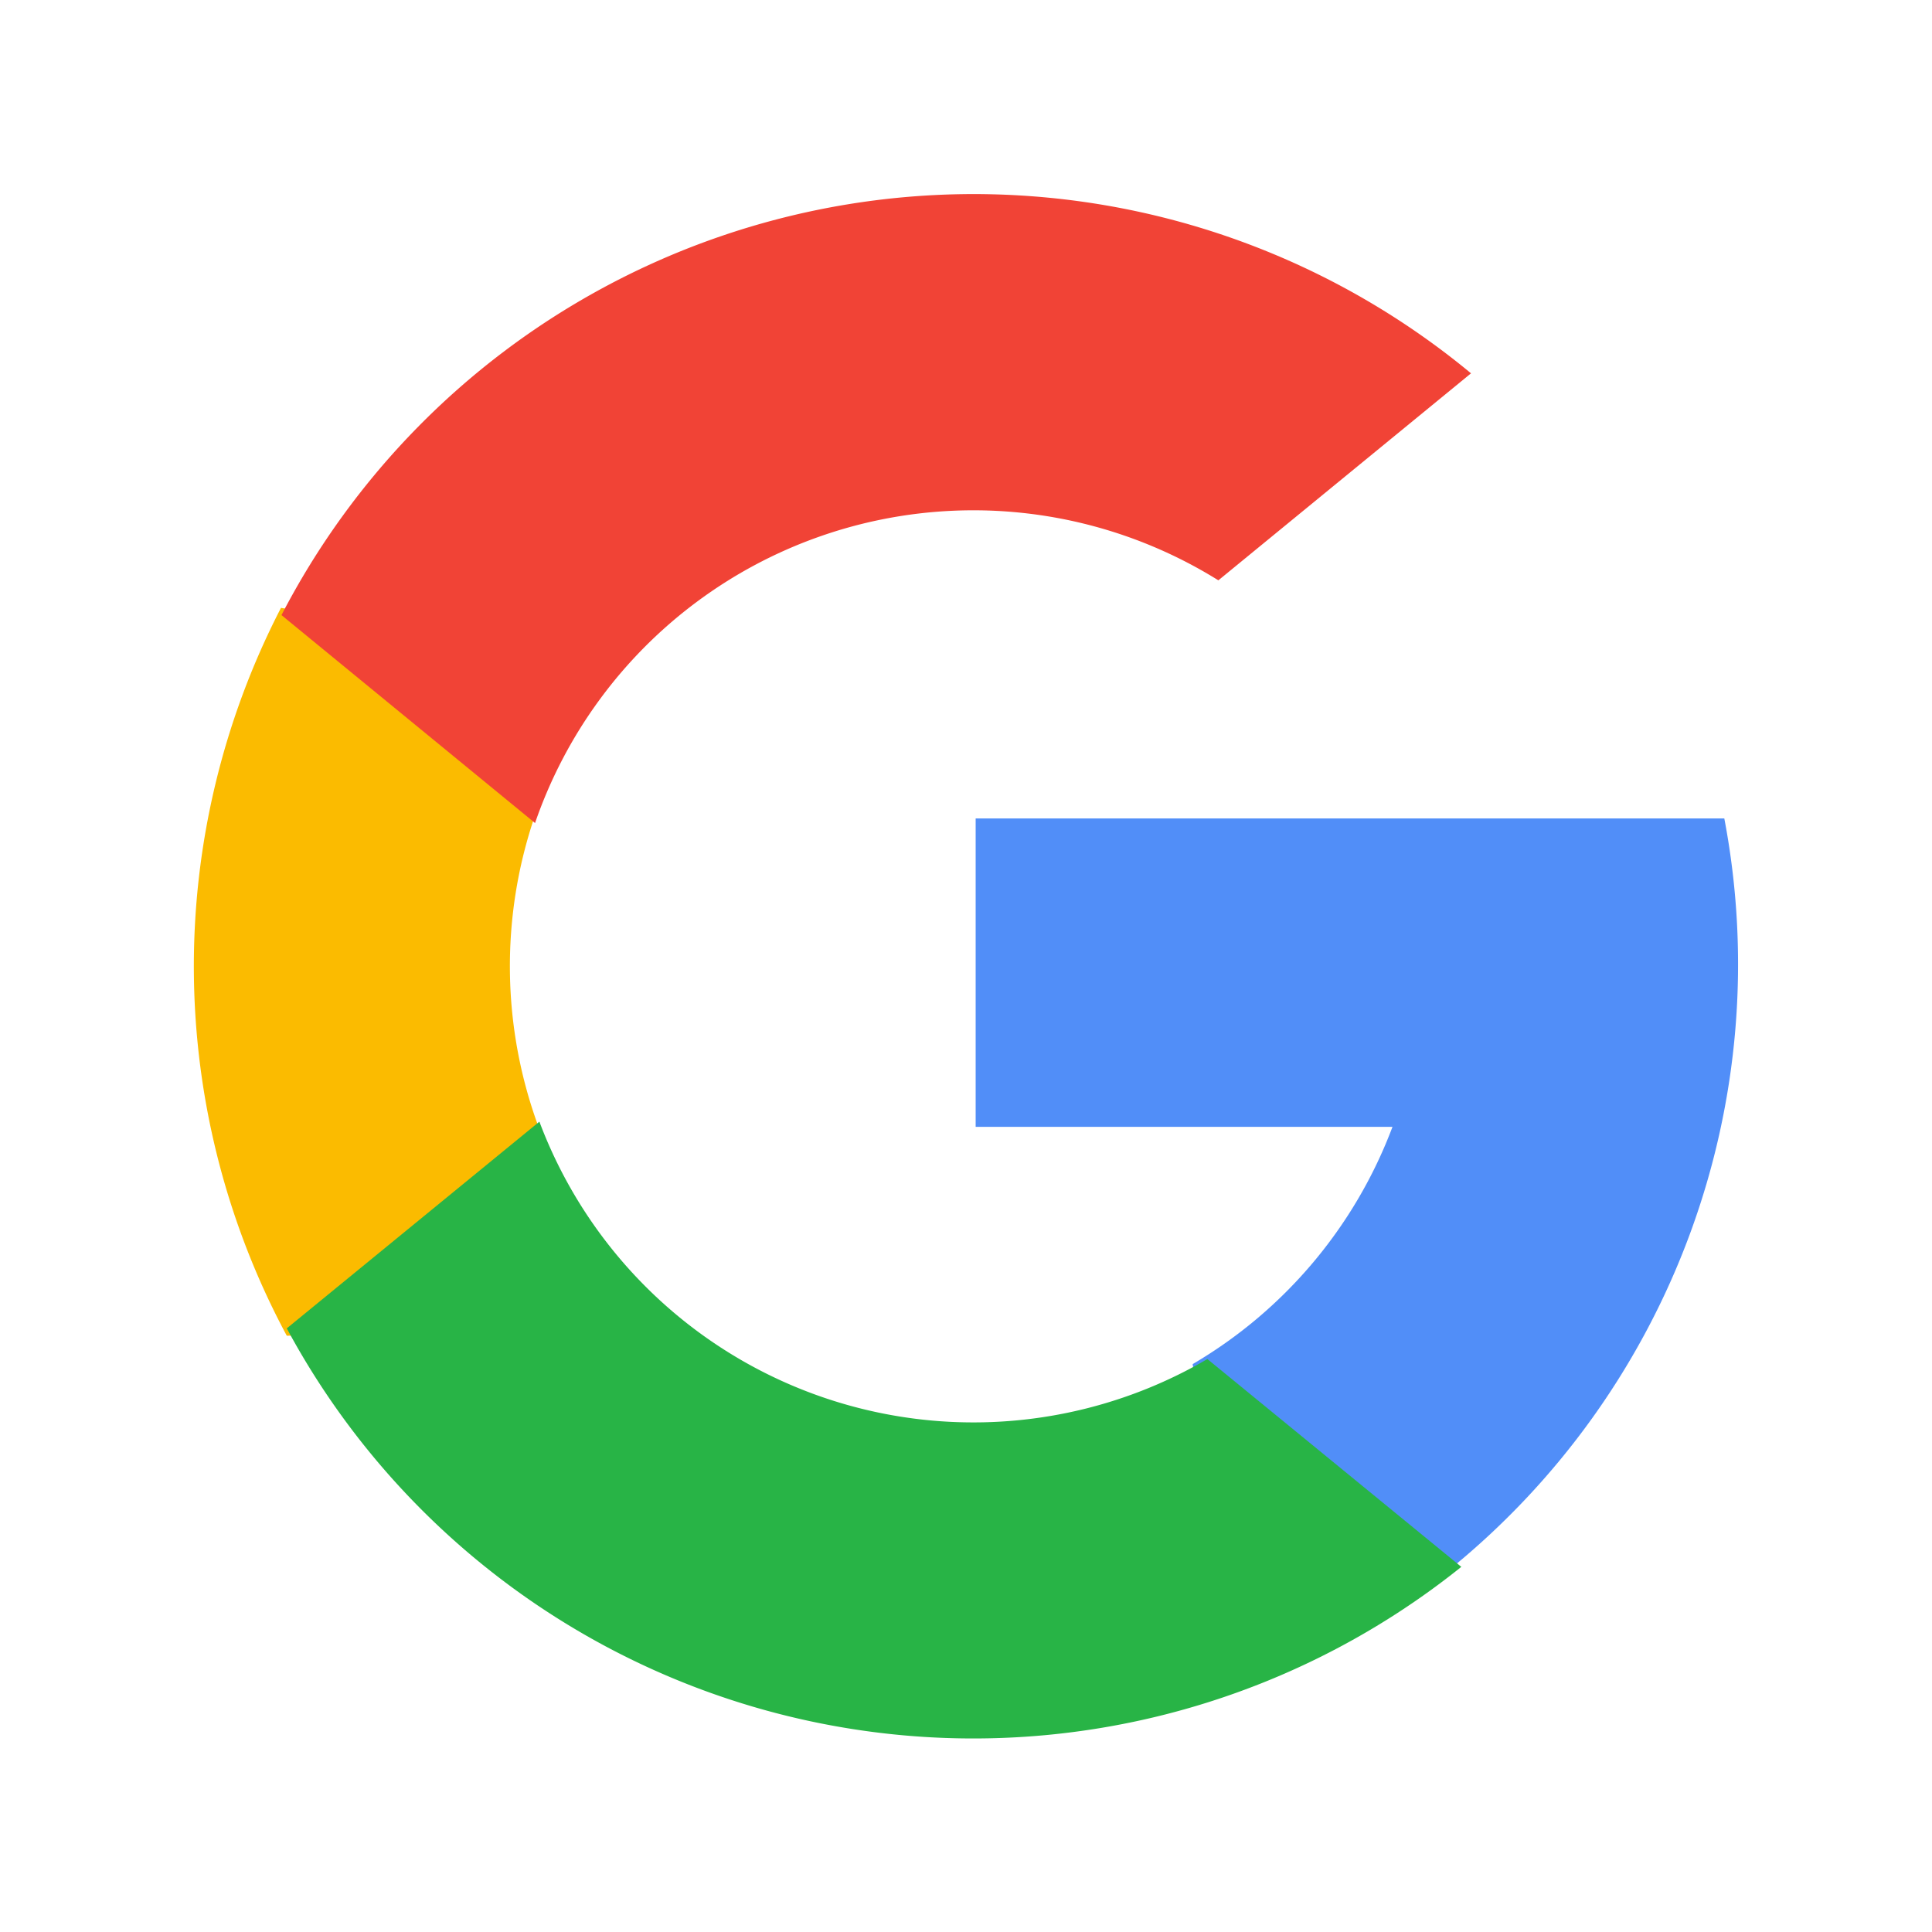
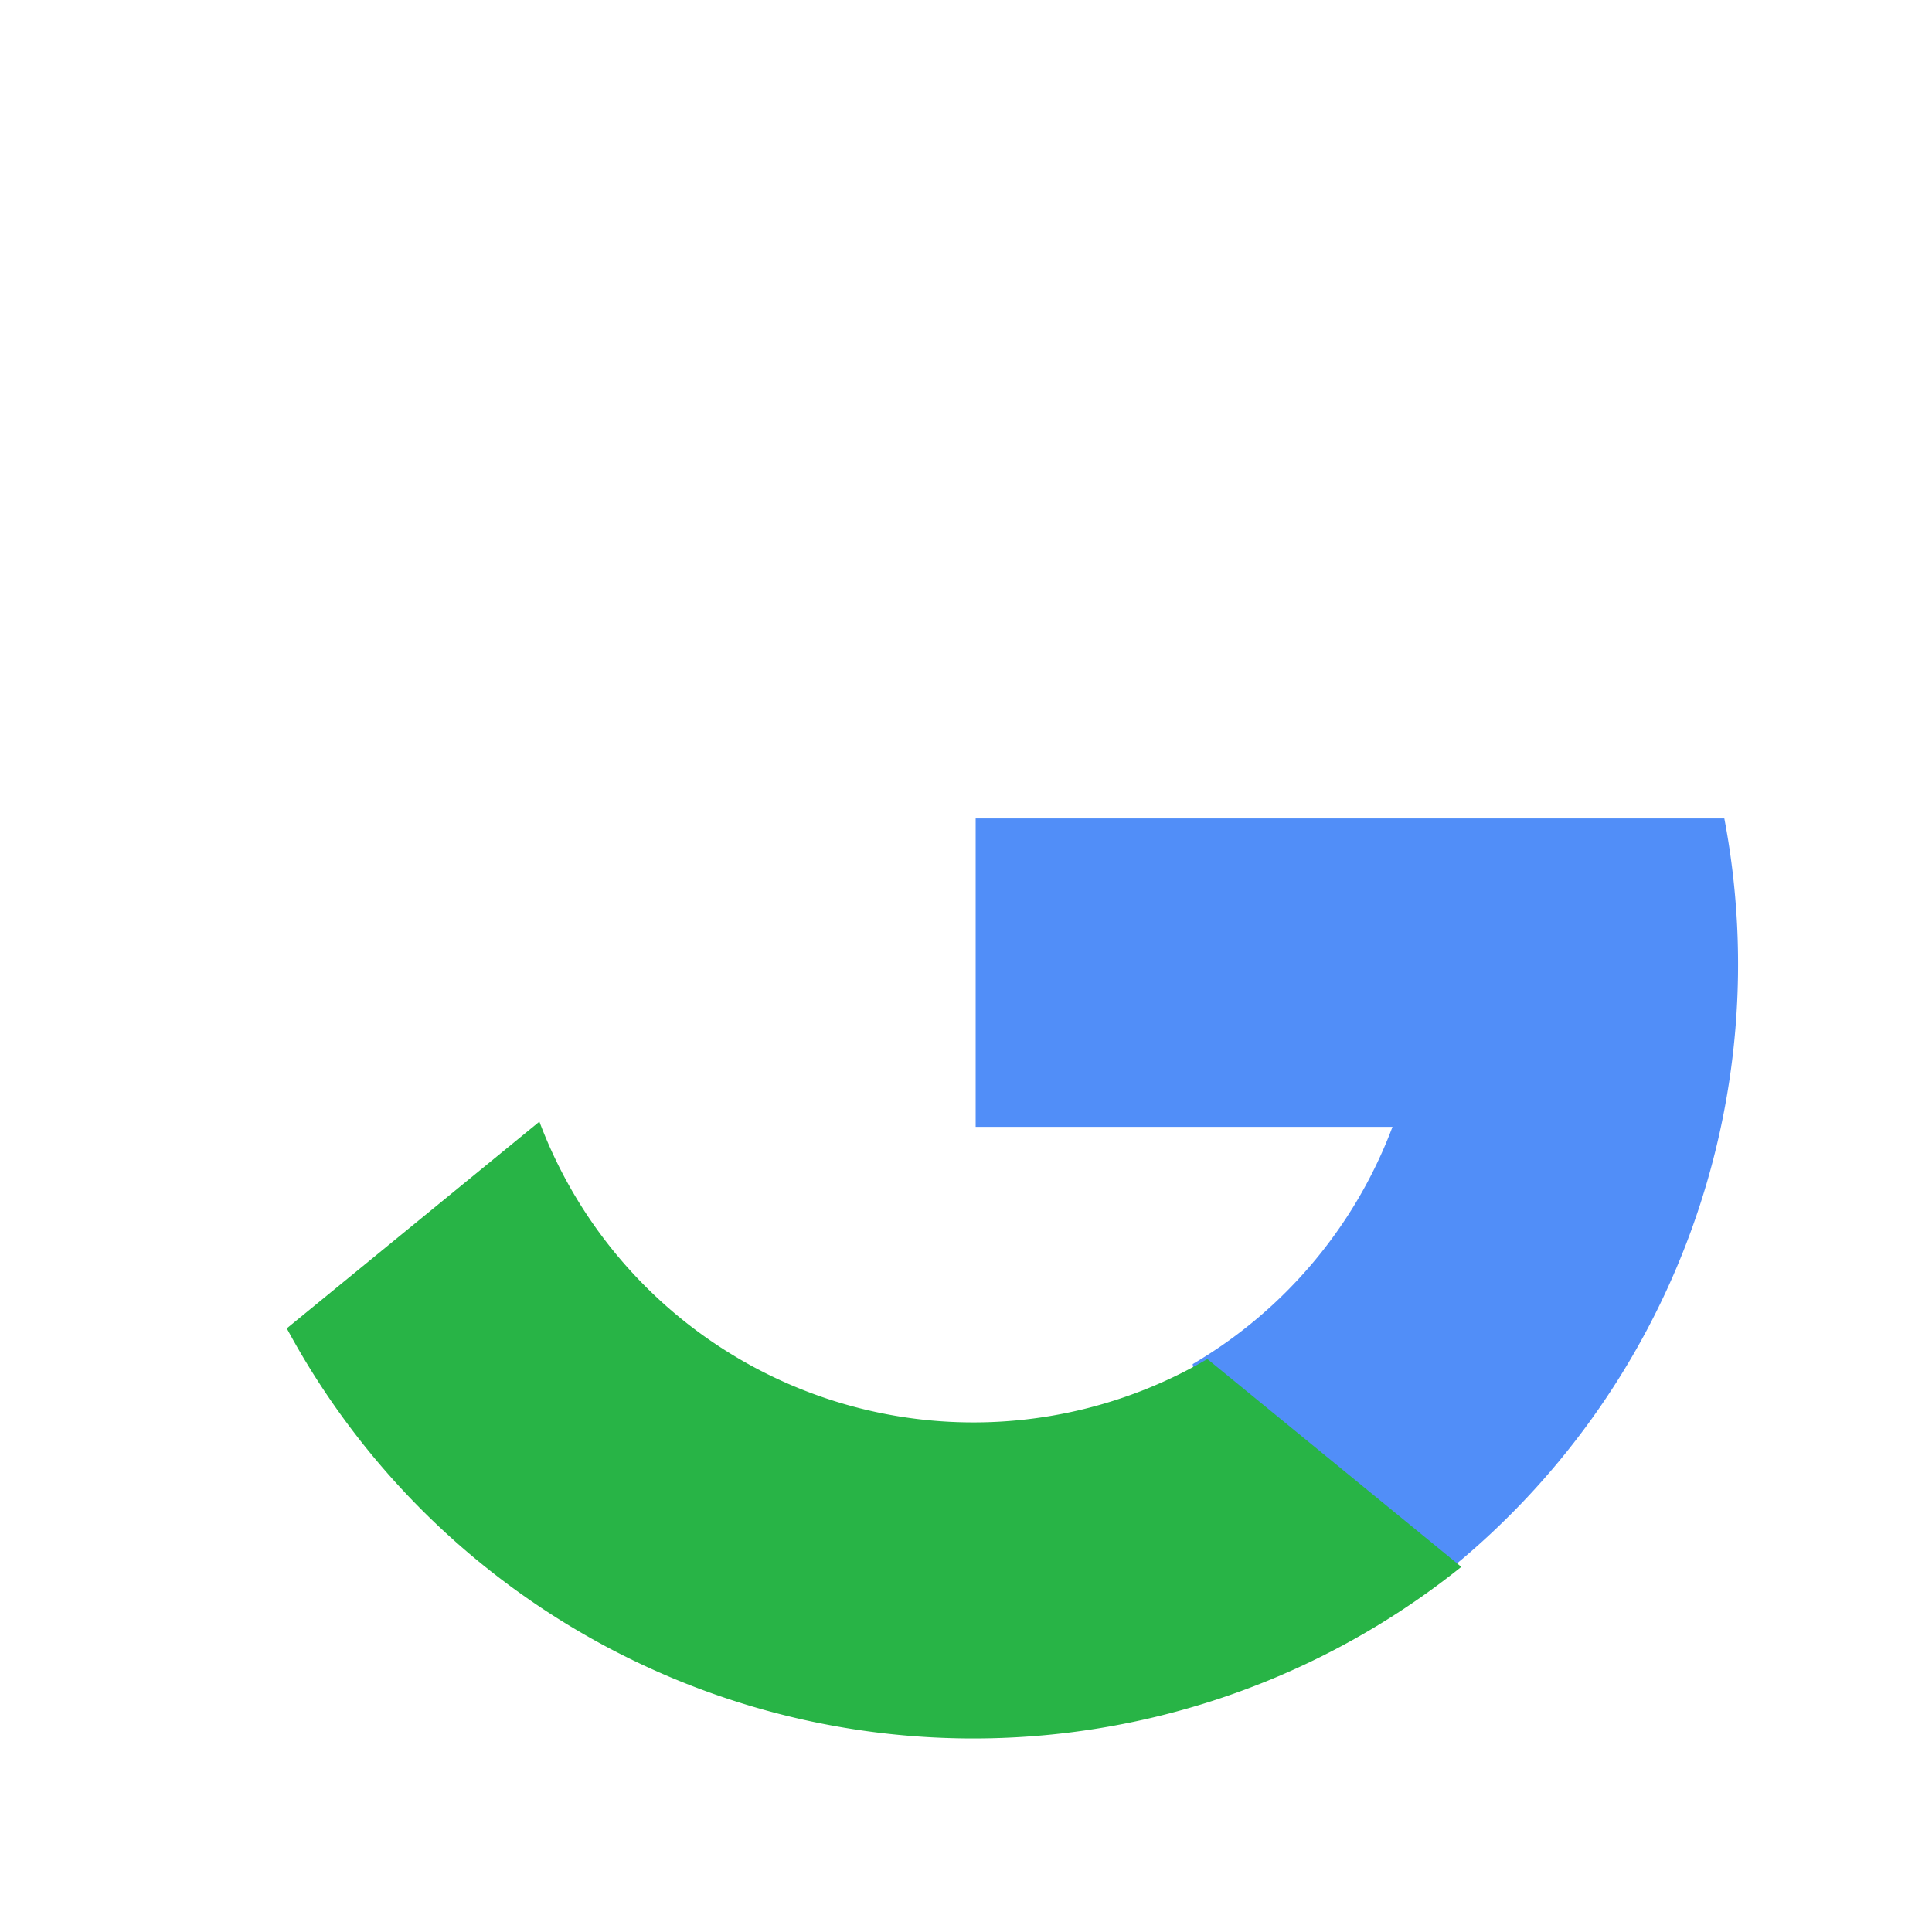
<svg xmlns="http://www.w3.org/2000/svg" width="16" height="16" viewBox="0 0 16 16">
  <g id="Group_1511" data-name="Group 1511" transform="translate(1109 -5930)">
-     <rect id="Rectangle_1352" data-name="Rectangle 1352" width="16" height="16" transform="translate(-1109 5930)" fill="none" />
    <g id="search" transform="translate(-1107.394 5931.606)">
-       <path id="Path_1" data-name="Path 1" d="M2.861,142.583l-.449,1.678L.769,144.3a6.466,6.466,0,0,1-.048-6.028h0l1.462.268.641,1.453a3.852,3.852,0,0,0,.036,2.594Z" transform="translate(0 -134.844)" fill="#fbbb00" />
      <path id="Path_2" data-name="Path 2" d="M267.828,208.176a6.453,6.453,0,0,1-2.3,6.24h0l-1.842-.094-.261-1.627a3.847,3.847,0,0,0,1.655-1.965h-3.452v-2.554h6.2Z" transform="translate(-255.154 -203.004)" fill="#518ef8" />
      <path id="Path_3" data-name="Path 3" d="M40.236,313.1h0a6.457,6.457,0,0,1-9.727-1.975l2.092-1.712a3.839,3.839,0,0,0,5.532,1.966Z" transform="translate(-29.74 -301.73)" fill="#28b446" />
-       <path id="Path_4" data-name="Path 4" d="M38.478,1.486,36.386,3.2a3.839,3.839,0,0,0-5.659,2.01l-2.1-1.722h0a6.456,6.456,0,0,1,9.854-2Z" transform="translate(-27.902 0)" fill="#f14336" />
    </g>
  </g>
</svg>